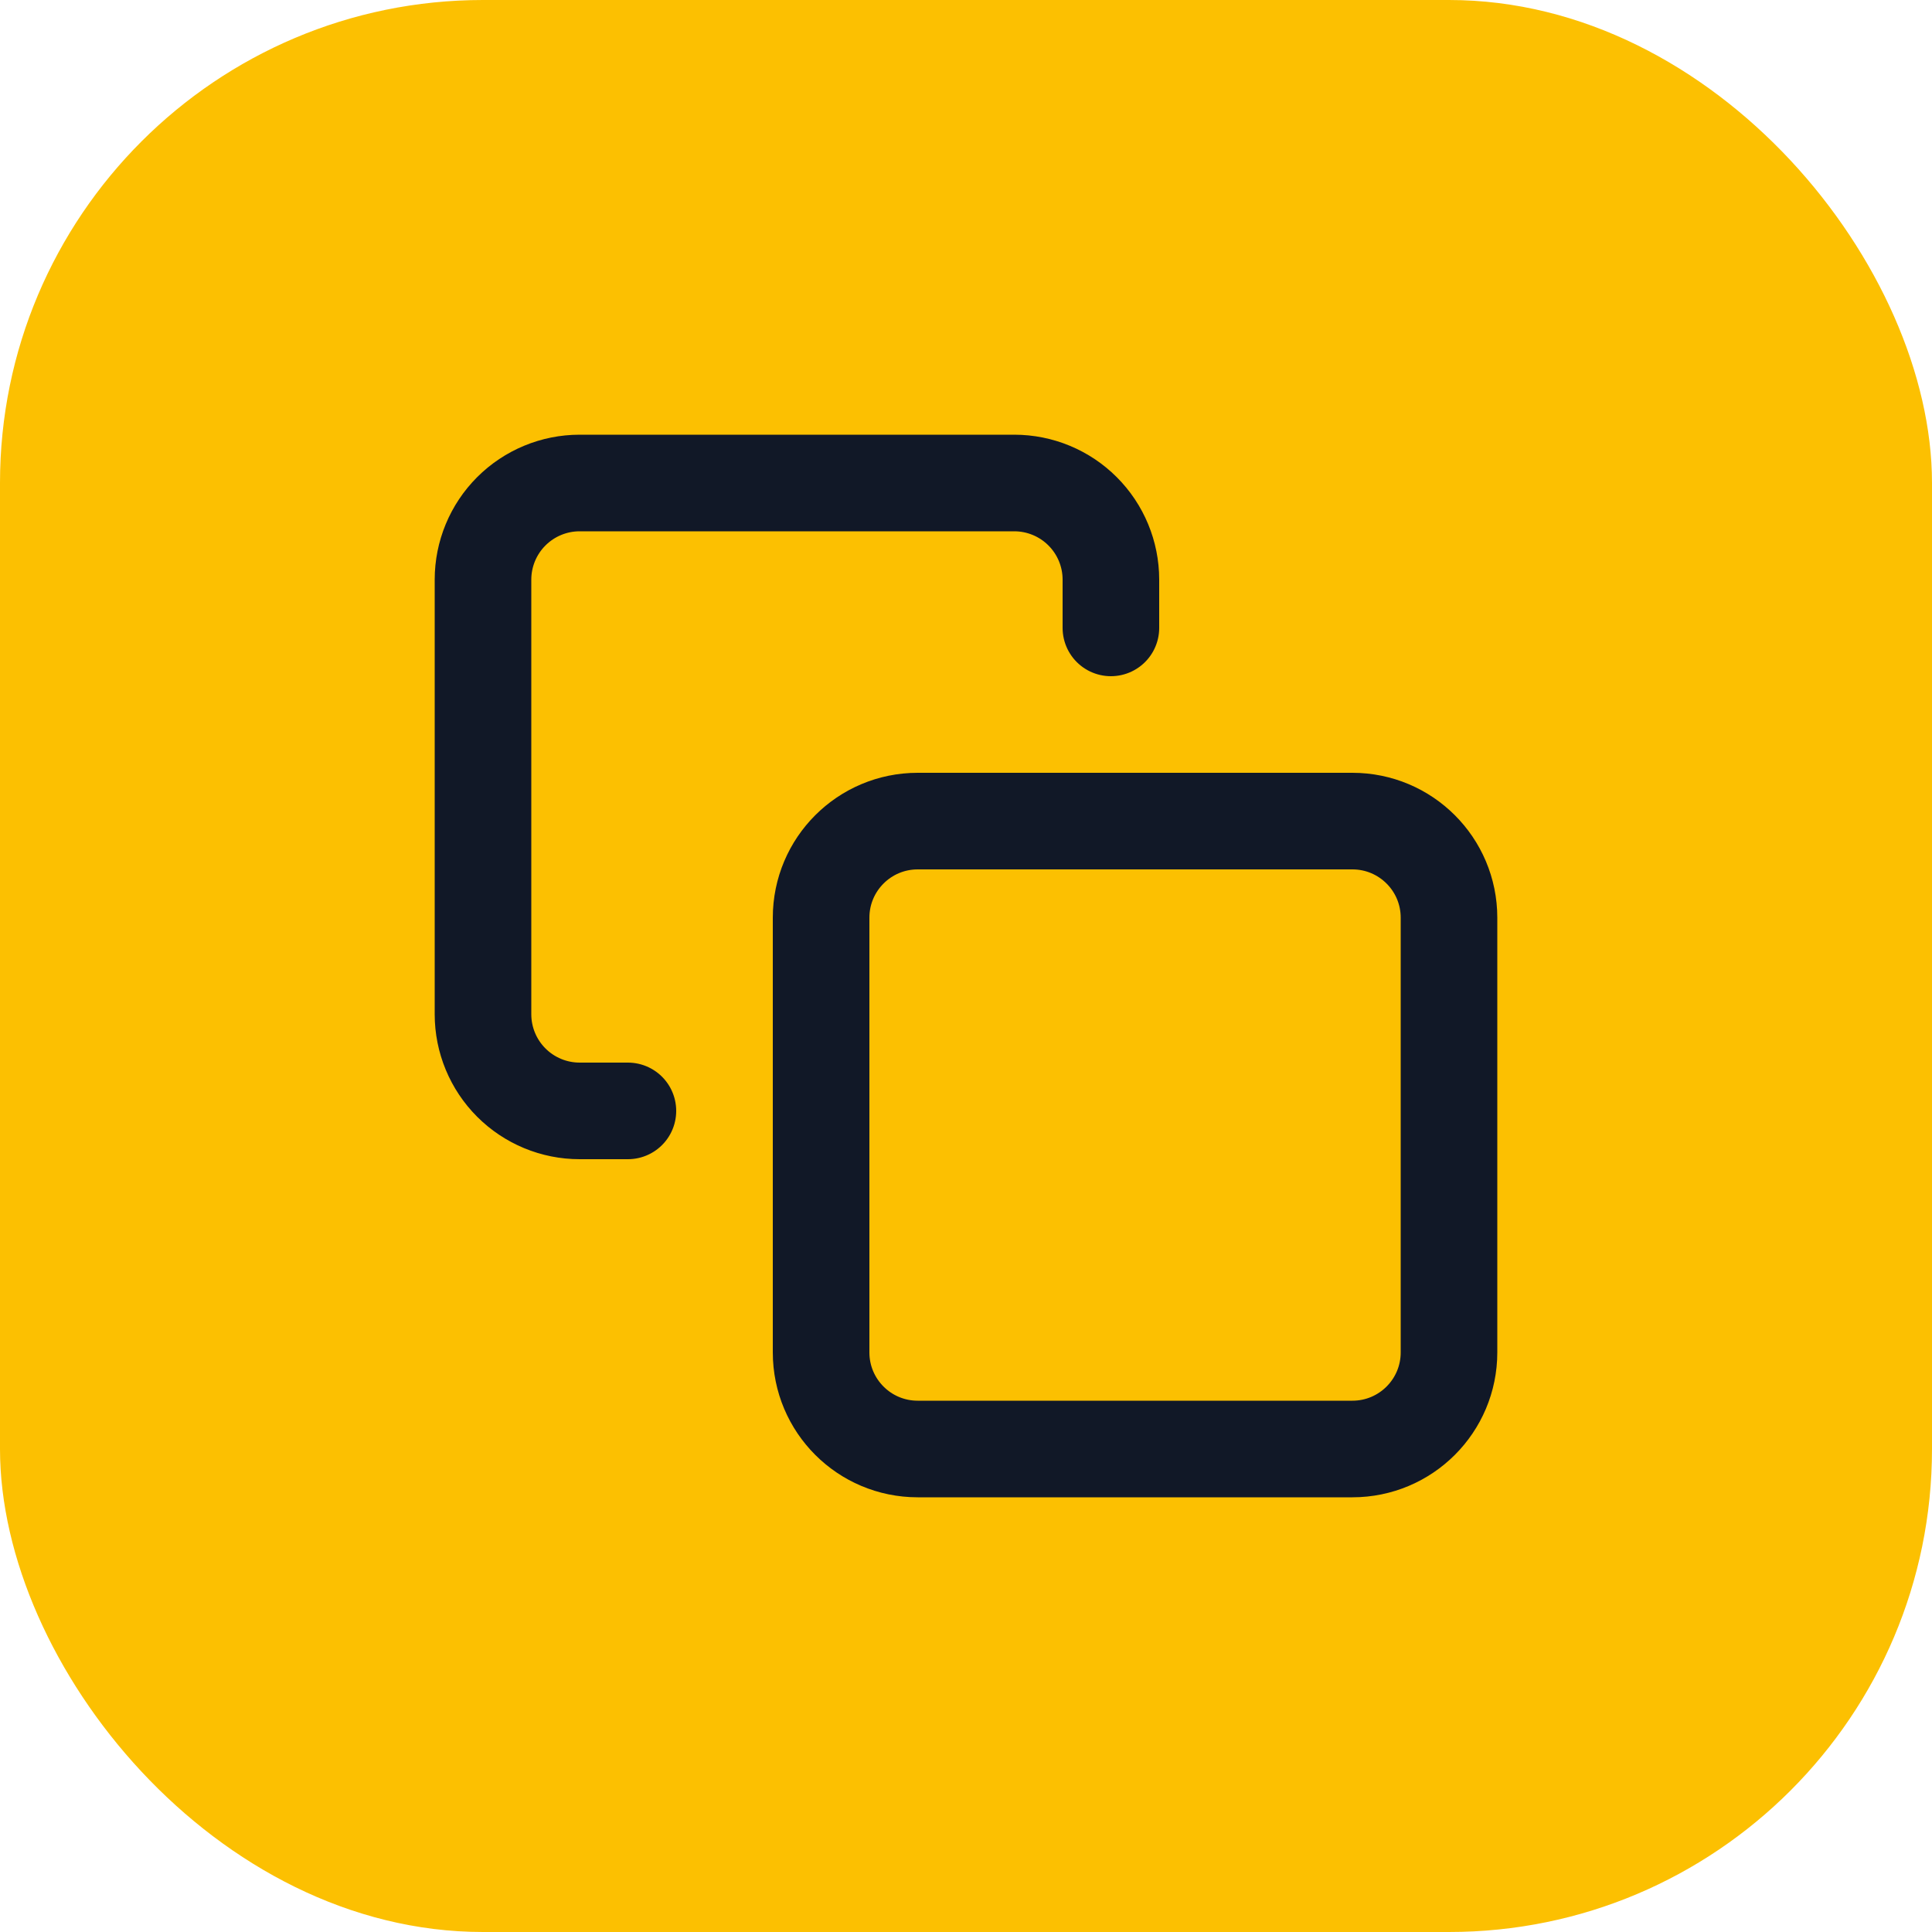
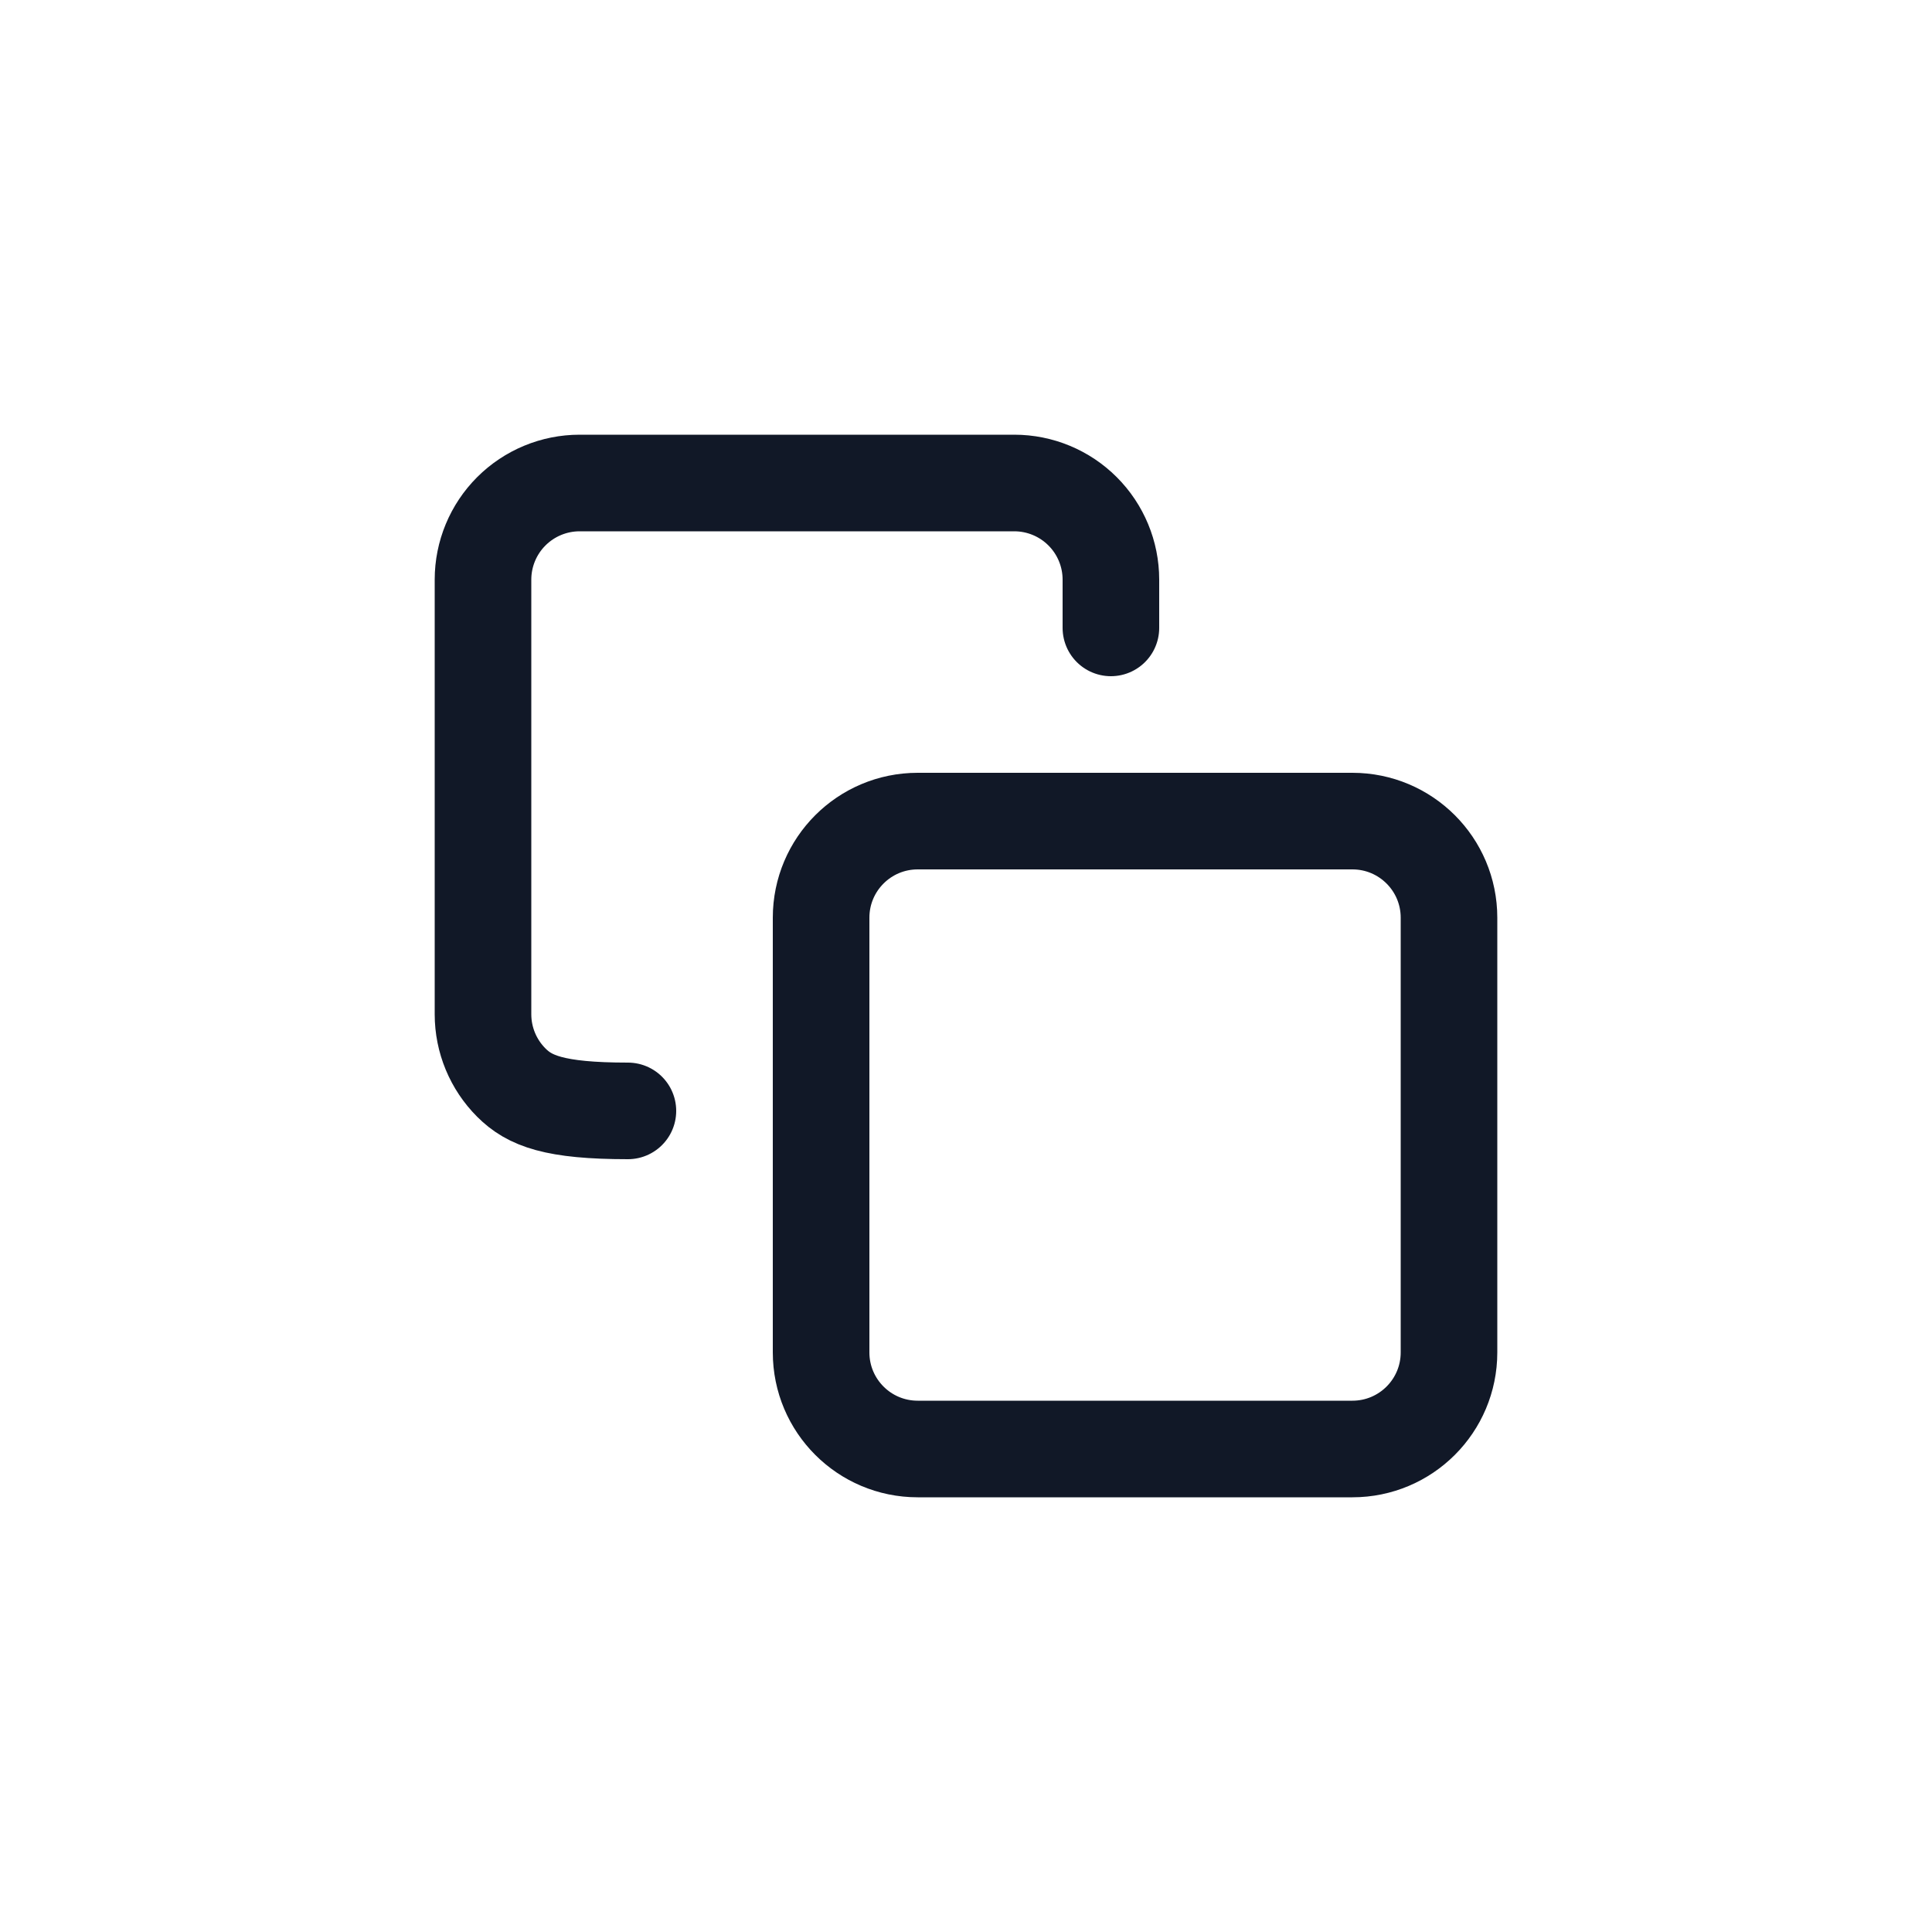
<svg xmlns="http://www.w3.org/2000/svg" width="40" height="40" viewBox="0 0 40 40" fill="none">
-   <rect width="40" height="40" rx="10" fill="#FCC001" />
-   <path d="M13 23H12C11.47 23 10.961 22.789 10.586 22.414C10.211 22.039 10 21.53 10 21V12C10 11.47 10.211 10.961 10.586 10.586C10.961 10.211 11.47 10 12 10H21C21.53 10 22.039 10.211 22.414 10.586C22.789 10.961 23 11.47 23 12V13M19 17H28C29.105 17 30 17.895 30 19V28C30 29.105 29.105 30 28 30H19C17.895 30 17 29.105 17 28V19C17 17.895 17.895 17 19 17Z" stroke="#111827" stroke-width="2" stroke-linecap="round" stroke-linejoin="round" />
+   <path d="M13 23C11.47 23 10.961 22.789 10.586 22.414C10.211 22.039 10 21.53 10 21V12C10 11.47 10.211 10.961 10.586 10.586C10.961 10.211 11.47 10 12 10H21C21.53 10 22.039 10.211 22.414 10.586C22.789 10.961 23 11.47 23 12V13M19 17H28C29.105 17 30 17.895 30 19V28C30 29.105 29.105 30 28 30H19C17.895 30 17 29.105 17 28V19C17 17.895 17.895 17 19 17Z" stroke="#111827" stroke-width="2" stroke-linecap="round" stroke-linejoin="round" />
</svg>